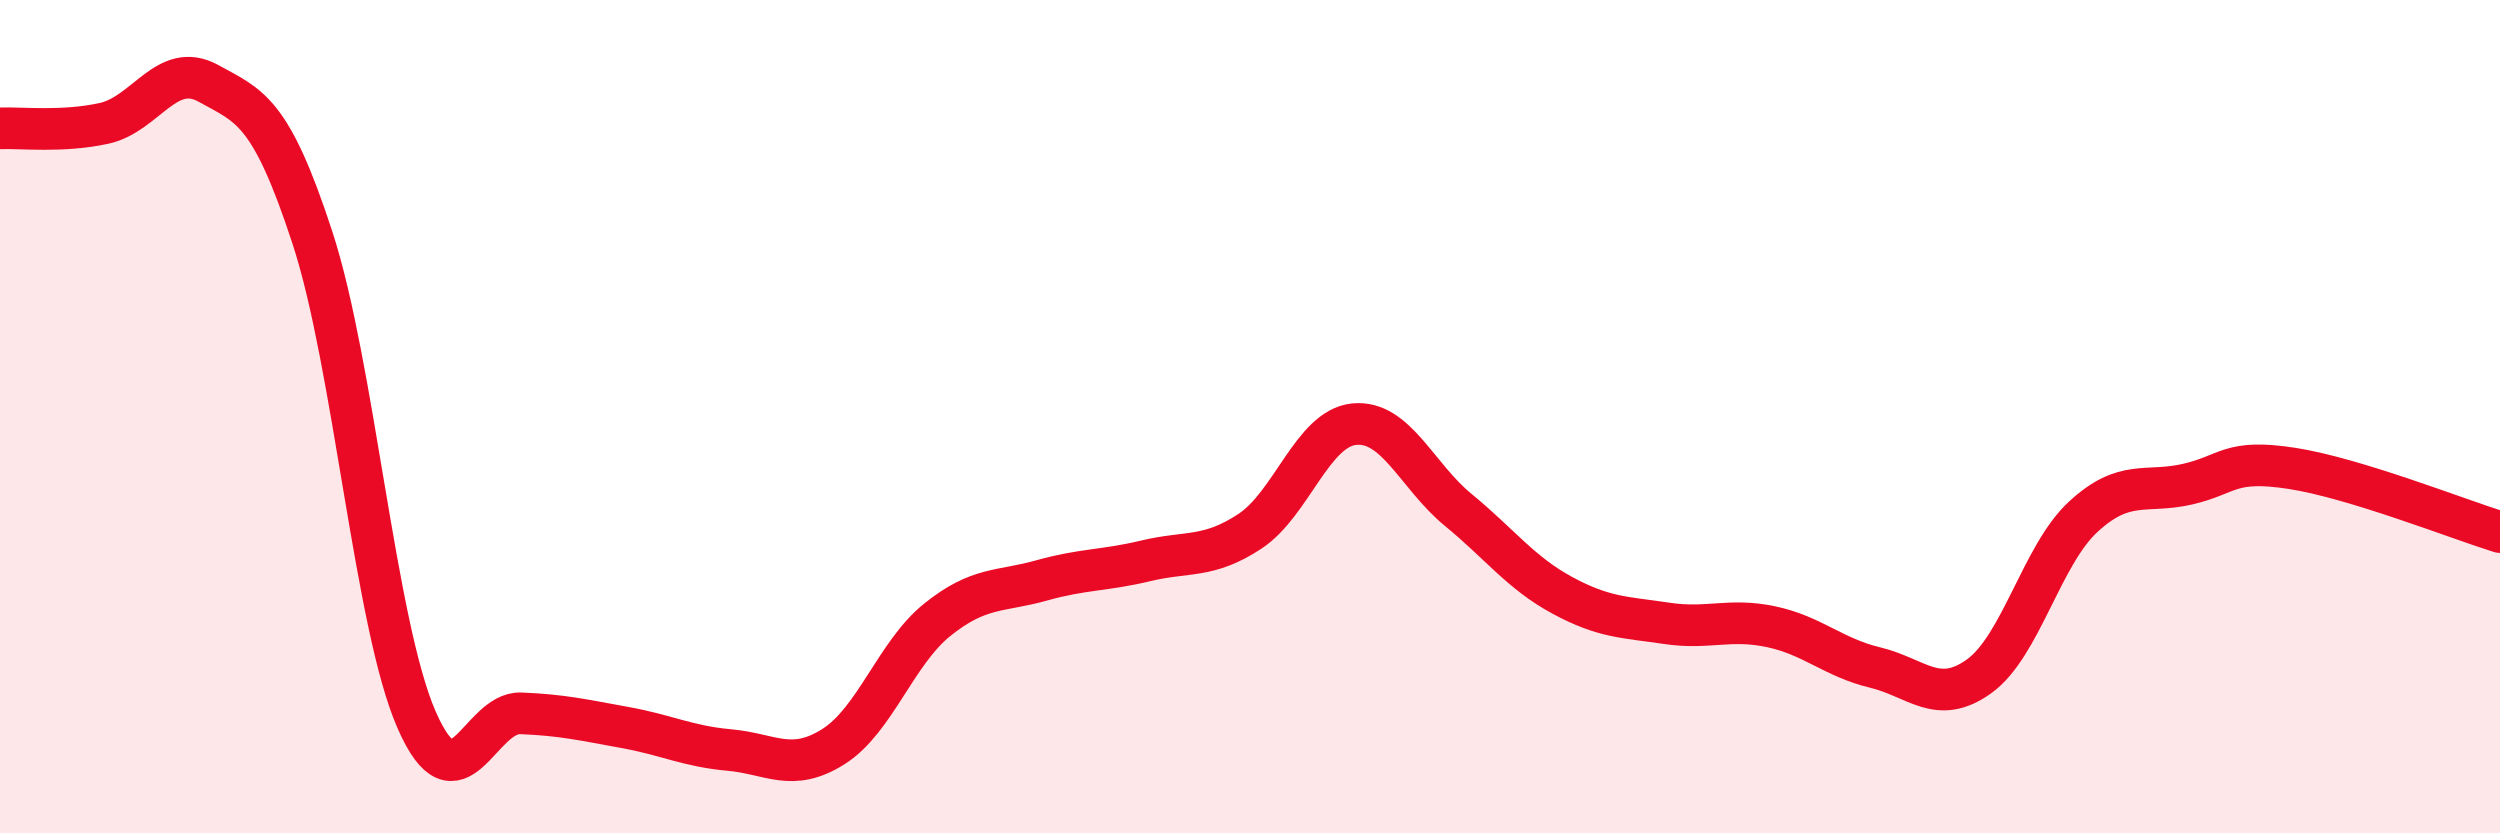
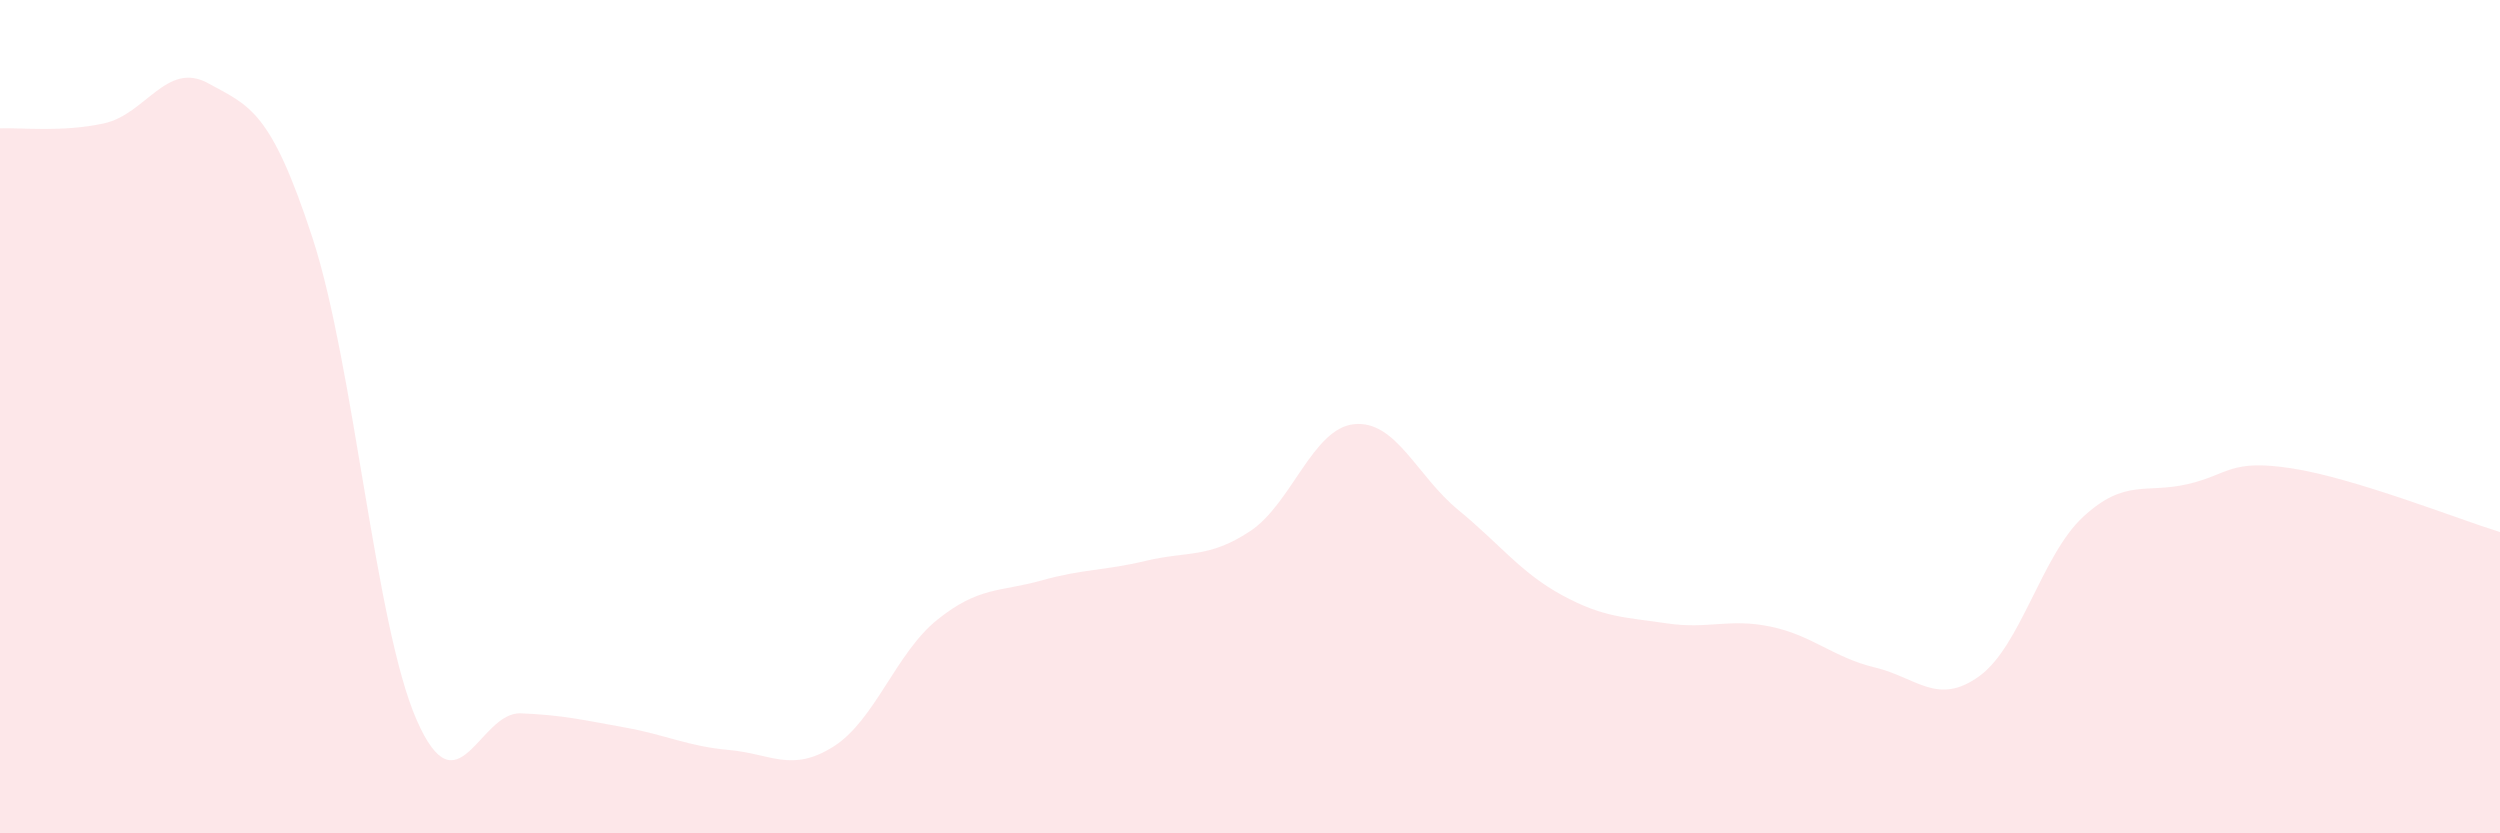
<svg xmlns="http://www.w3.org/2000/svg" width="60" height="20" viewBox="0 0 60 20">
  <path d="M 0,3.08 C 0.5,3.06 1.5,3.18 2.5,2.96 C 3.5,2.74 4,1.45 5,2 C 6,2.55 6.5,2.65 7.5,5.71 C 8.5,8.77 9,15 10,17.28 C 11,19.56 11.5,17.08 12.5,17.12 C 13.5,17.16 14,17.28 15,17.46 C 16,17.64 16.5,17.91 17.5,18 C 18.5,18.09 19,18.55 20,17.92 C 21,17.29 21.5,15.67 22.5,14.87 C 23.5,14.07 24,14.21 25,13.93 C 26,13.65 26.5,13.7 27.5,13.46 C 28.5,13.22 29,13.41 30,12.75 C 31,12.09 31.5,10.28 32.5,10.18 C 33.5,10.08 34,11.42 35,12.24 C 36,13.06 36.5,13.75 37.5,14.29 C 38.5,14.83 39,14.81 40,14.96 C 41,15.11 41.5,14.83 42.5,15.04 C 43.5,15.25 44,15.78 45,16.02 C 46,16.26 46.5,16.95 47.5,16.23 C 48.5,15.51 49,13.32 50,12.4 C 51,11.48 51.5,11.85 52.5,11.62 C 53.5,11.39 53.5,11.01 55,11.24 C 56.5,11.47 59,12.46 60,12.77L60 20L0 20Z" fill="#EB0A25" opacity="0.1" stroke-linecap="round" stroke-linejoin="round" />
-   <path d="M 0,3.08 C 0.5,3.06 1.5,3.18 2.5,2.96 C 3.5,2.74 4,1.45 5,2 C 6,2.55 6.5,2.65 7.5,5.71 C 8.5,8.77 9,15 10,17.28 C 11,19.56 11.5,17.08 12.5,17.12 C 13.5,17.16 14,17.28 15,17.46 C 16,17.64 16.5,17.91 17.5,18 C 18.5,18.09 19,18.55 20,17.92 C 21,17.29 21.5,15.67 22.5,14.87 C 23.5,14.07 24,14.21 25,13.93 C 26,13.65 26.5,13.7 27.5,13.46 C 28.5,13.22 29,13.41 30,12.75 C 31,12.09 31.5,10.28 32.5,10.18 C 33.5,10.08 34,11.42 35,12.24 C 36,13.06 36.5,13.75 37.5,14.29 C 38.5,14.83 39,14.81 40,14.96 C 41,15.11 41.5,14.83 42.5,15.04 C 43.5,15.25 44,15.78 45,16.02 C 46,16.26 46.5,16.95 47.5,16.23 C 48.5,15.51 49,13.32 50,12.4 C 51,11.48 51.5,11.85 52.5,11.62 C 53.5,11.39 53.5,11.01 55,11.24 C 56.5,11.47 59,12.46 60,12.77" stroke="#EB0A25" stroke-width="1" fill="none" stroke-linecap="round" stroke-linejoin="round" />
</svg>